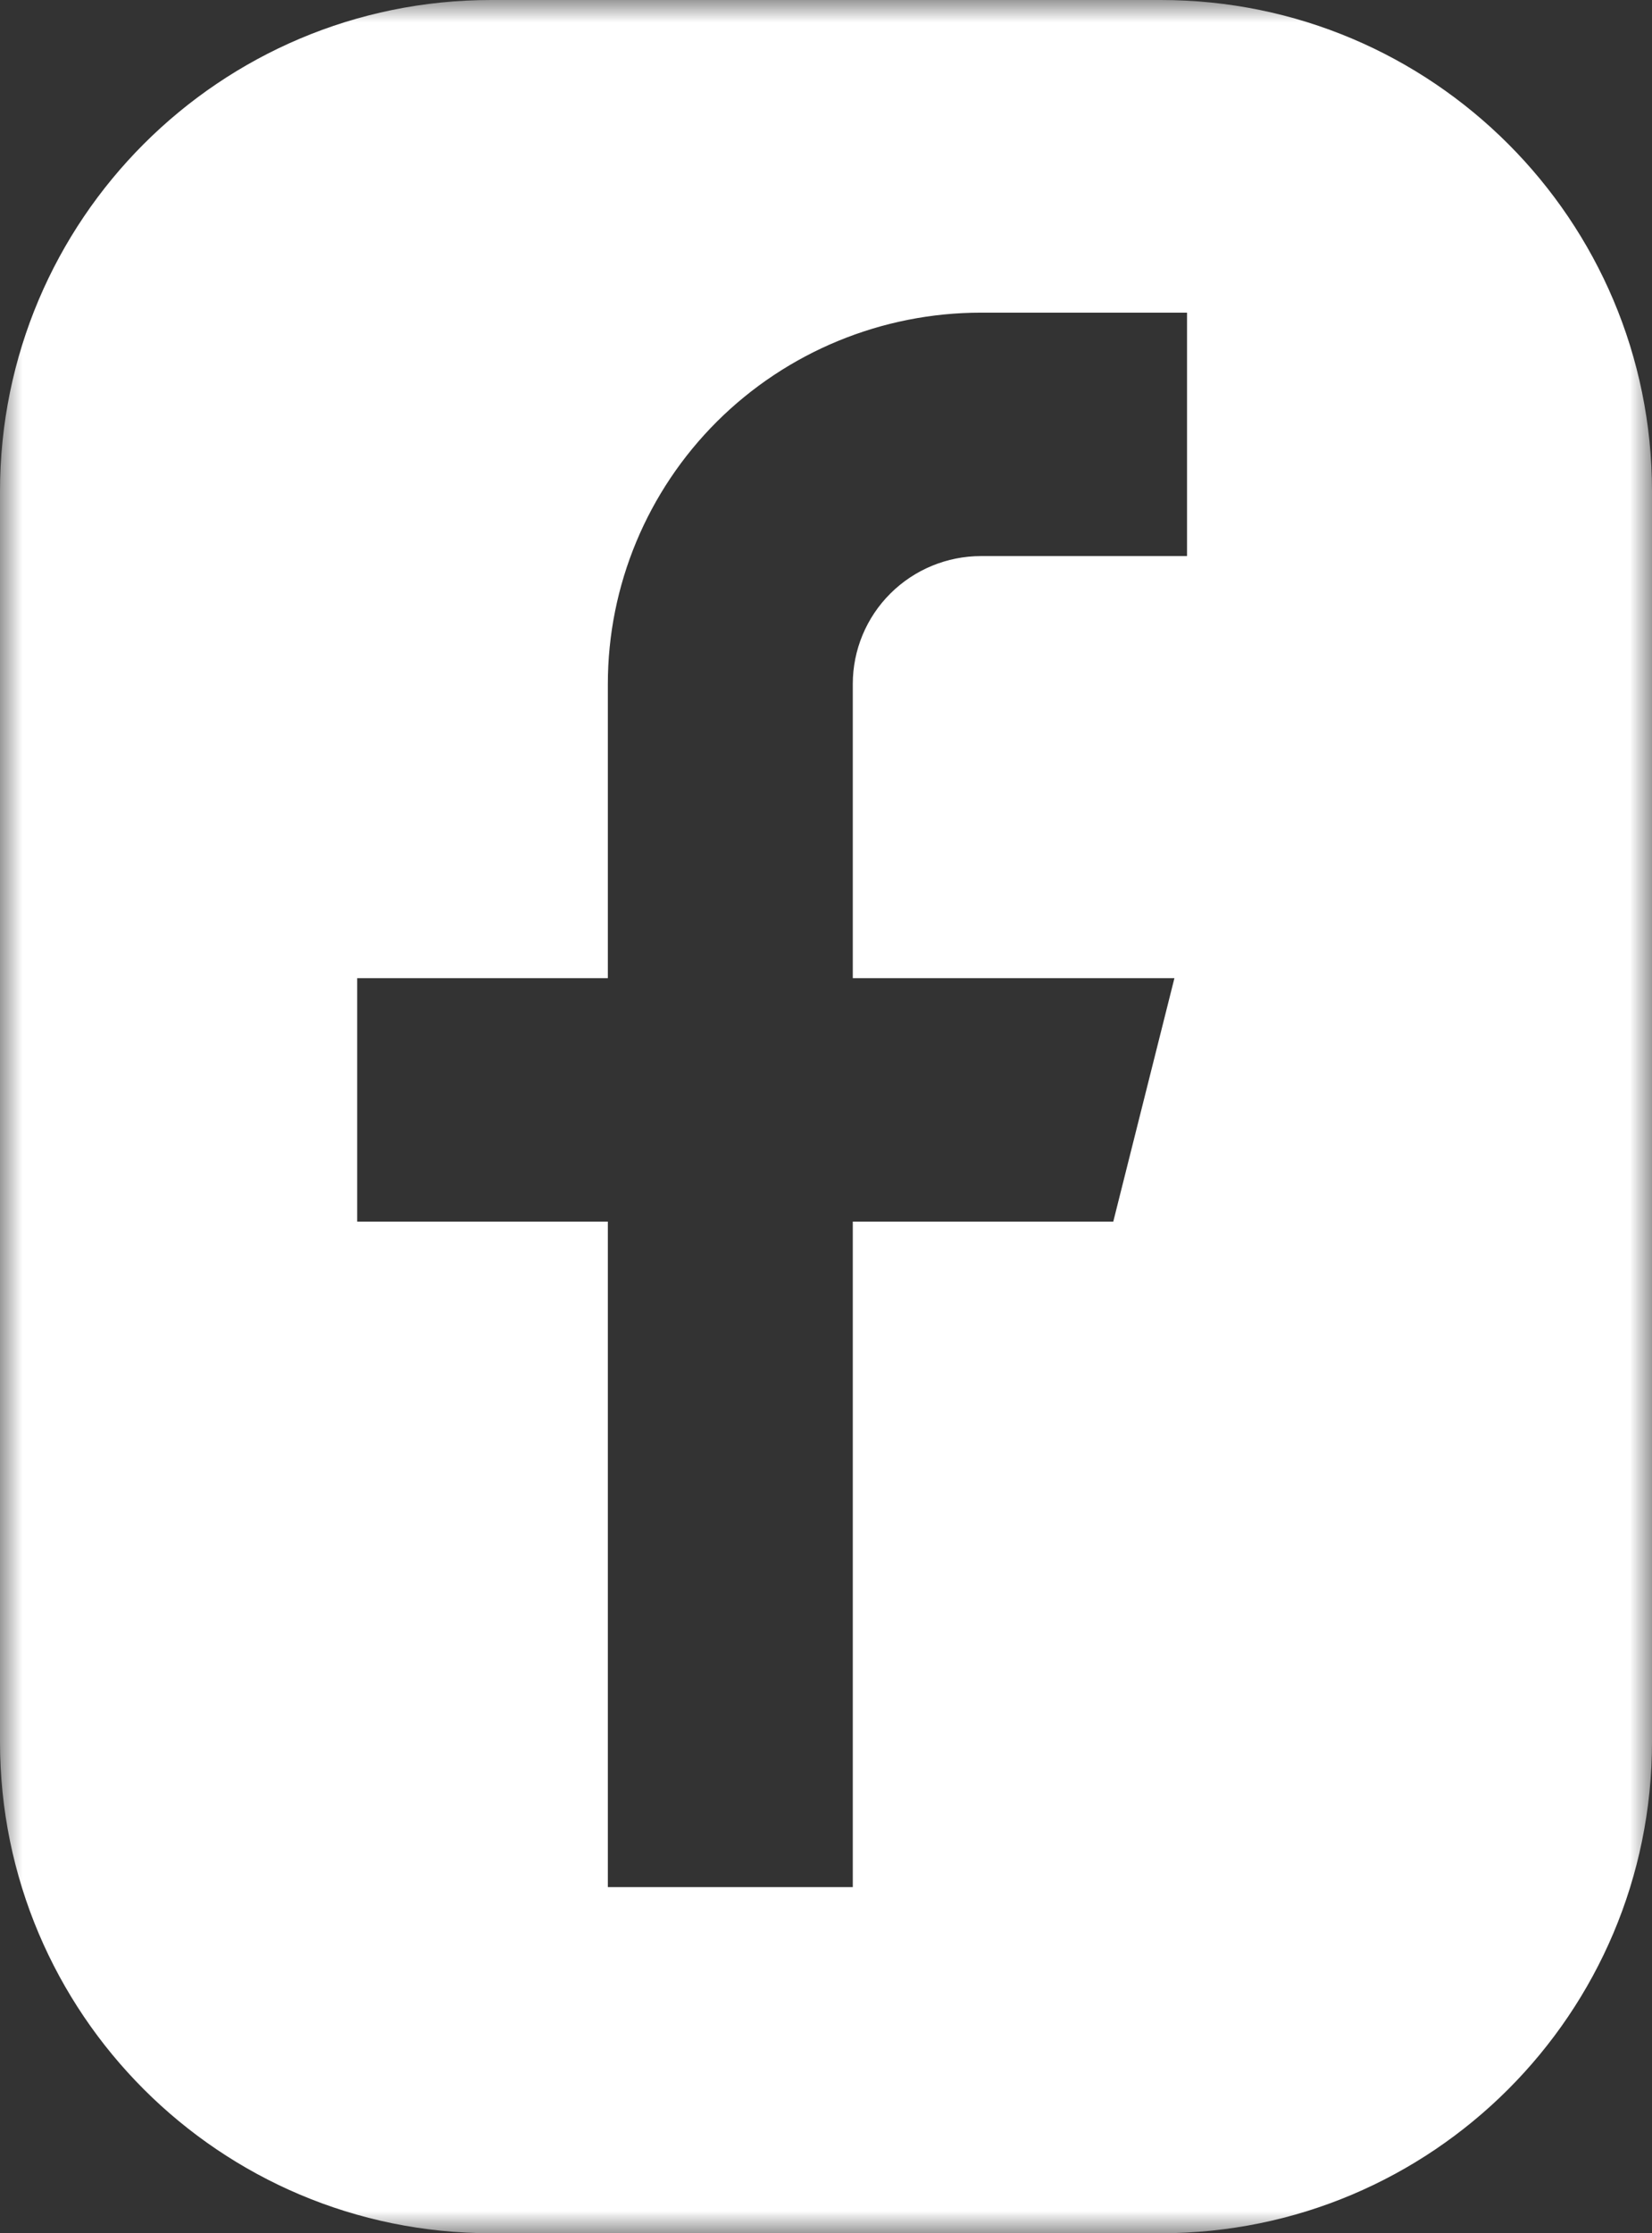
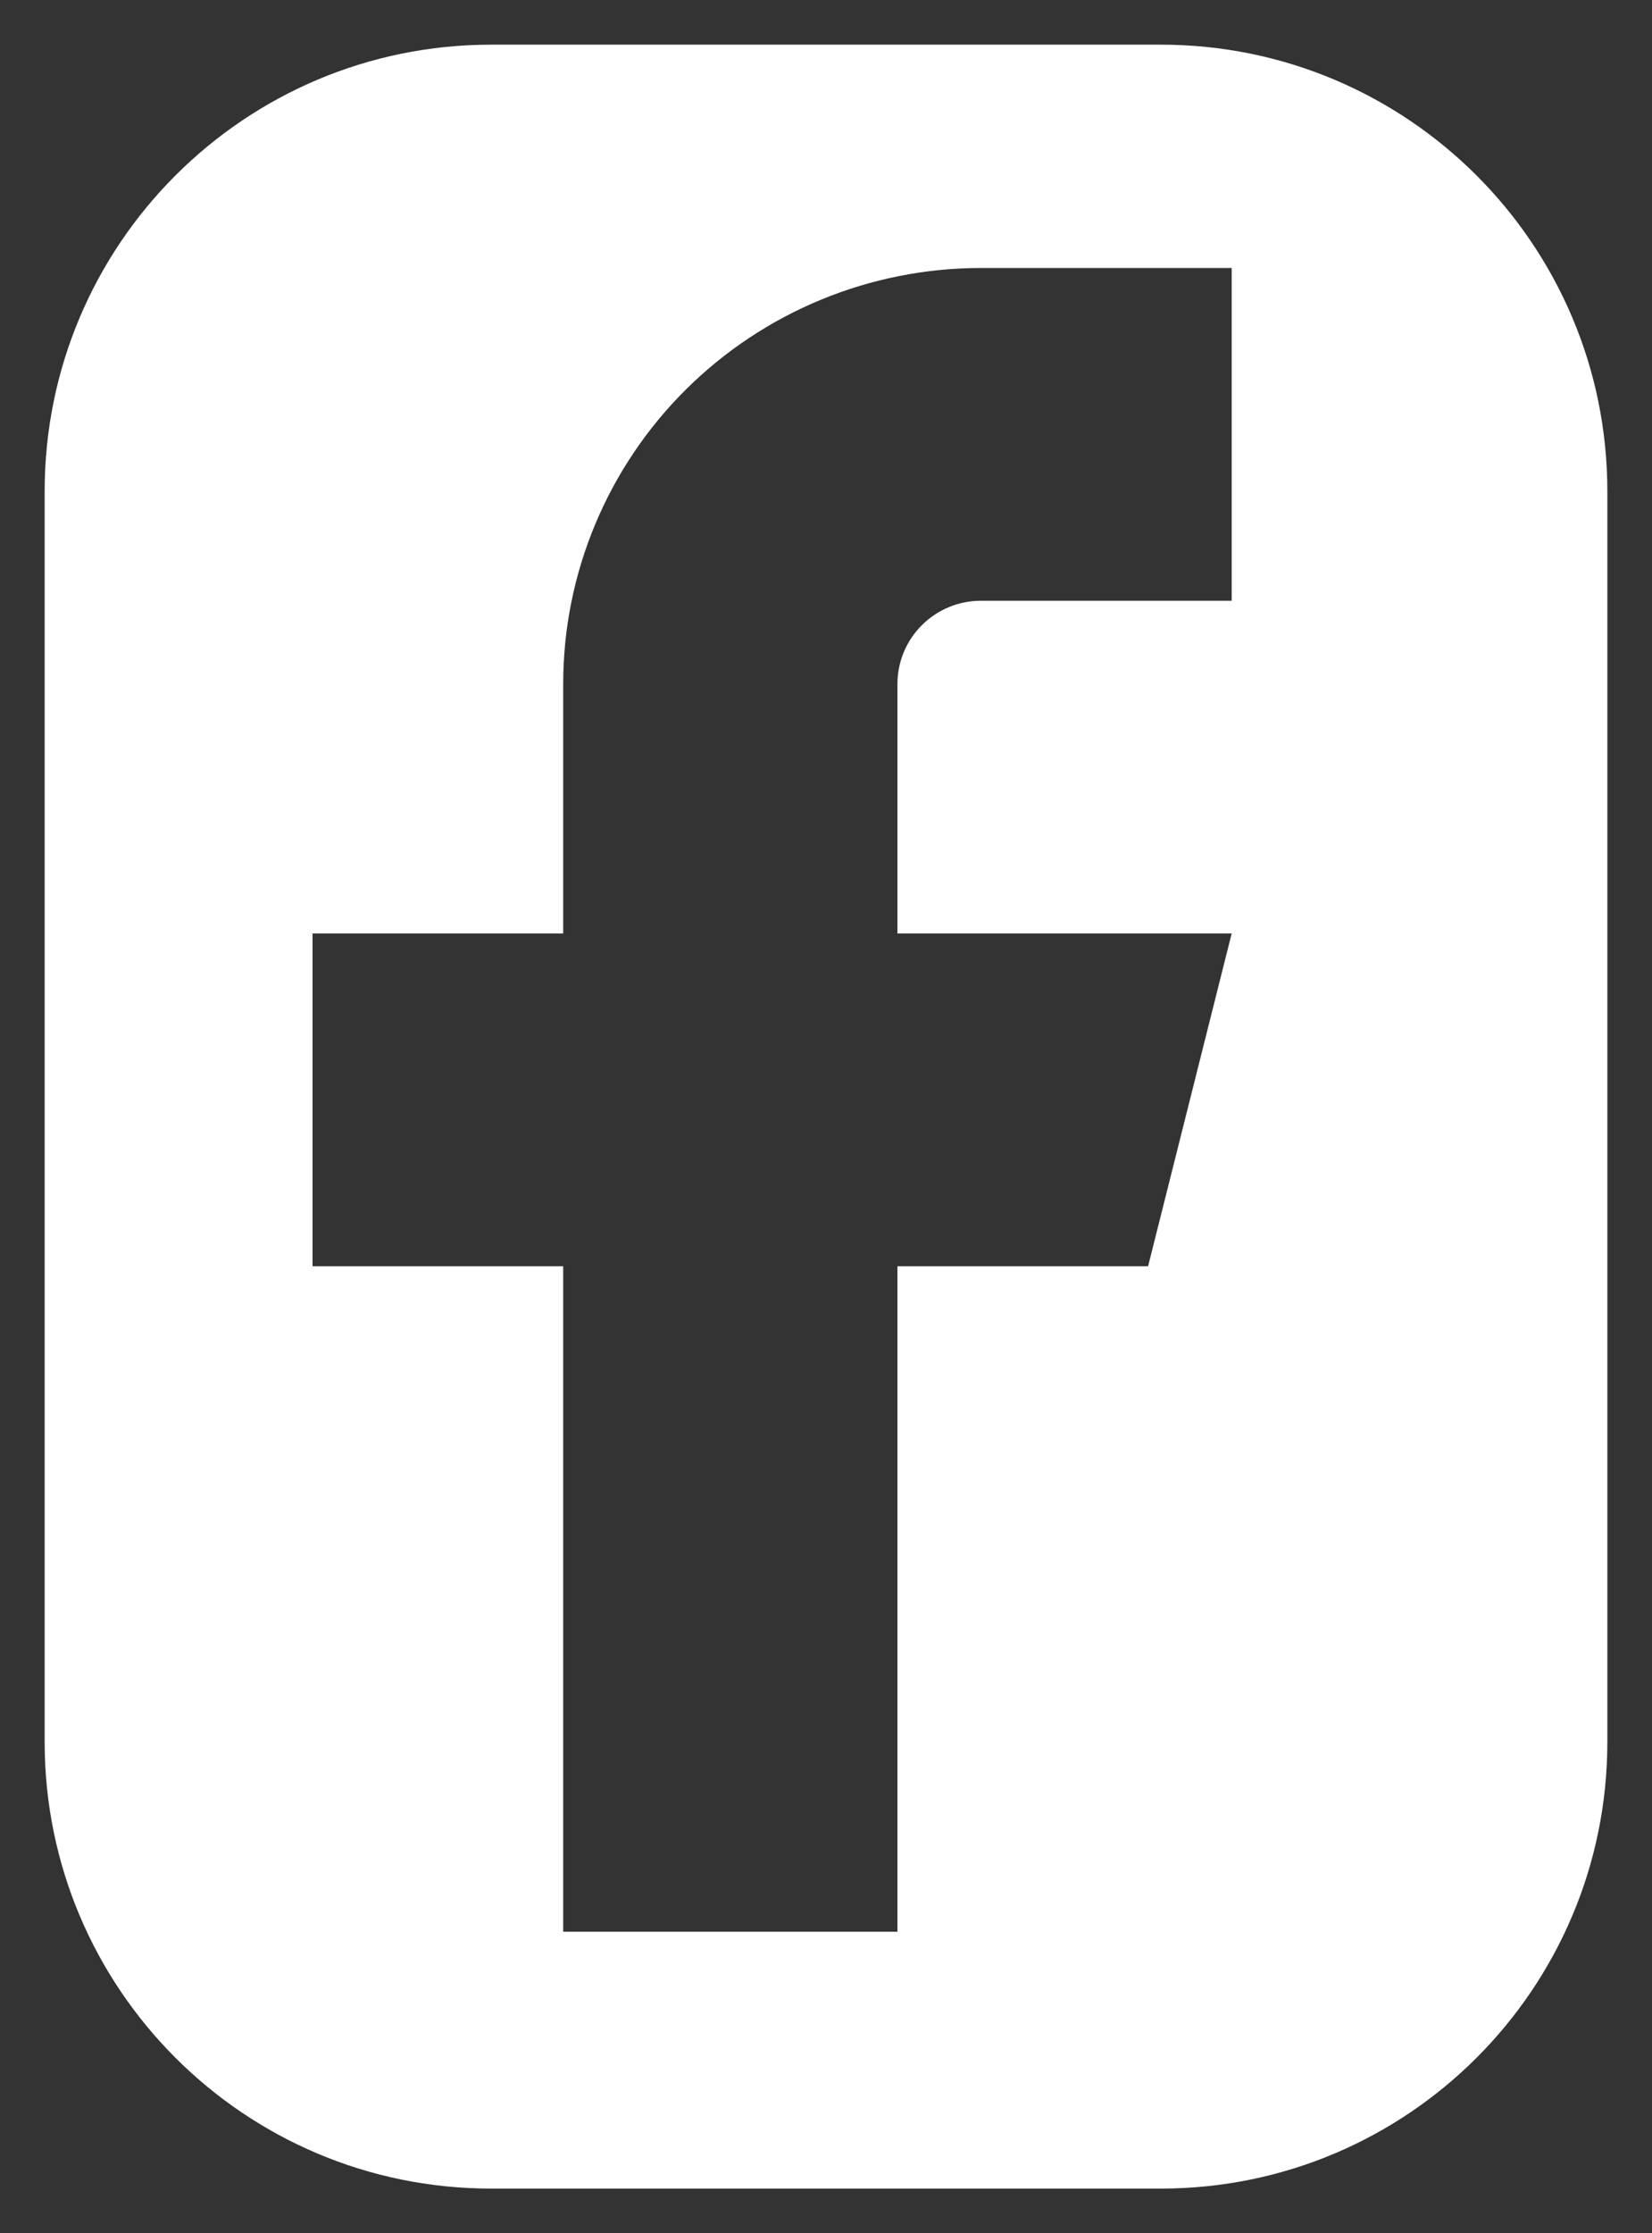
<svg xmlns="http://www.w3.org/2000/svg" width="37" height="50" viewBox="0 0 37 50" fill="none">
  <rect x="0" y="0" width="37" height="50" fill="#333333" stroke="none" />
  <mask id="path-1-outside-1_23_190" maskUnits="userSpaceOnUse" x="0" y="0" width="37" height="50" fill="black">
-     <rect fill="white" width="37" height="50" />
-     <path fill-rule="evenodd" clip-rule="evenodd" d="M11 1C5.477 1 1 5.477 1 11V39C1 44.523 5.477 49 11 49H26C31.523 49 36 44.523 36 39V11C36 5.477 31.523 1 26 1H11ZM21.971 6H27.586V13.45H21.971C21.475 13.45 20.999 13.646 20.648 13.996C20.297 14.345 20.1 14.819 20.1 15.313V20.9H27.586L25.714 28.35H20.1V43.25H12.614V28.35H7V20.9H12.614V15.313C12.614 12.843 13.6 10.474 15.355 8.728C17.11 6.981 19.49 6 21.971 6Z" />
-   </mask>
+     </mask>
  <path fill-rule="evenodd" clip-rule="evenodd" d="M11 1C5.477 1 1 5.477 1 11V39C1 44.523 5.477 49 11 49H26C31.523 49 36 44.523 36 39V11C36 5.477 31.523 1 26 1H11ZM21.971 6H27.586V13.45H21.971C21.475 13.45 20.999 13.646 20.648 13.996C20.297 14.345 20.1 14.819 20.1 15.313V20.9H27.586L25.714 28.35H20.1V43.25H12.614V28.35H7V20.9H12.614V15.313C12.614 12.843 13.6 10.474 15.355 8.728C17.11 6.981 19.49 6 21.971 6Z" fill="white" />
-   <path d="M27.586 6H28.586V5H27.586V6ZM27.586 13.45V14.45H28.586V13.45H27.586ZM20.1 20.9H19.1V21.9H20.1V20.9ZM27.586 20.9L28.556 21.144L28.868 19.9H27.586V20.9ZM25.714 28.35V29.35H26.494L26.684 28.594L25.714 28.35ZM20.1 28.35V27.35H19.1V28.35H20.1ZM20.1 43.25V44.25H21.1V43.25H20.1ZM12.614 43.25H11.614V44.25H12.614V43.25ZM12.614 28.35H13.614V27.35H12.614V28.35ZM7 28.35H6V29.35H7V28.35ZM7 20.9V19.9H6V20.9H7ZM12.614 20.9V21.9H13.614V20.9H12.614ZM15.355 8.728L14.649 8.019L14.649 8.019L15.355 8.728ZM2 11C2 6.029 6.029 2 11 2V0C4.925 0 0 4.925 0 11H2ZM2 39V11H0V39H2ZM11 48C6.029 48 2 43.971 2 39H0C0 45.075 4.925 50 11 50V48ZM26 48H11V50H26V48ZM35 39C35 43.971 30.971 48 26 48V50C32.075 50 37 45.075 37 39H35ZM35 11V39H37V11H35ZM26 2C30.971 2 35 6.029 35 11H37C37 4.925 32.075 0 26 0V2ZM11 2H26V0H11V2ZM27.586 5H21.971V7H27.586V5ZM28.586 13.45V6H26.586V13.45H28.586ZM21.971 14.45H27.586V12.45H21.971V14.45ZM21.354 14.704C21.517 14.542 21.739 14.45 21.971 14.45V12.45C21.212 12.45 20.482 12.751 19.943 13.287L21.354 14.704ZM21.1 15.313C21.1 15.085 21.191 14.867 21.354 14.704L19.943 13.287C19.404 13.823 19.1 14.552 19.1 15.313H21.1ZM21.1 20.9V15.313H19.1V20.9H21.1ZM27.586 19.9H20.1V21.9H27.586V19.9ZM26.684 28.594L28.556 21.144L26.616 20.657L24.744 28.107L26.684 28.594ZM20.1 29.35H25.714V27.35H20.1V29.35ZM21.1 43.25V28.35H19.1V43.25H21.1ZM12.614 44.25H20.1V42.25H12.614V44.25ZM11.614 28.35V43.25H13.614V28.35H11.614ZM7 29.35H12.614V27.35H7V29.35ZM6 20.9V28.35H8V20.9H6ZM12.614 19.9H7V21.9H12.614V19.9ZM11.614 15.313V20.9H13.614V15.313H11.614ZM14.649 8.019C12.707 9.952 11.614 12.576 11.614 15.313H13.614C13.614 13.11 14.494 10.996 16.06 9.436L14.649 8.019ZM21.971 5C19.226 5 16.592 6.085 14.649 8.019L16.06 9.436C17.627 7.877 19.753 7 21.971 7V5Z" fill="white" mask="url(#path-1-outside-1_23_190)" />
</svg>